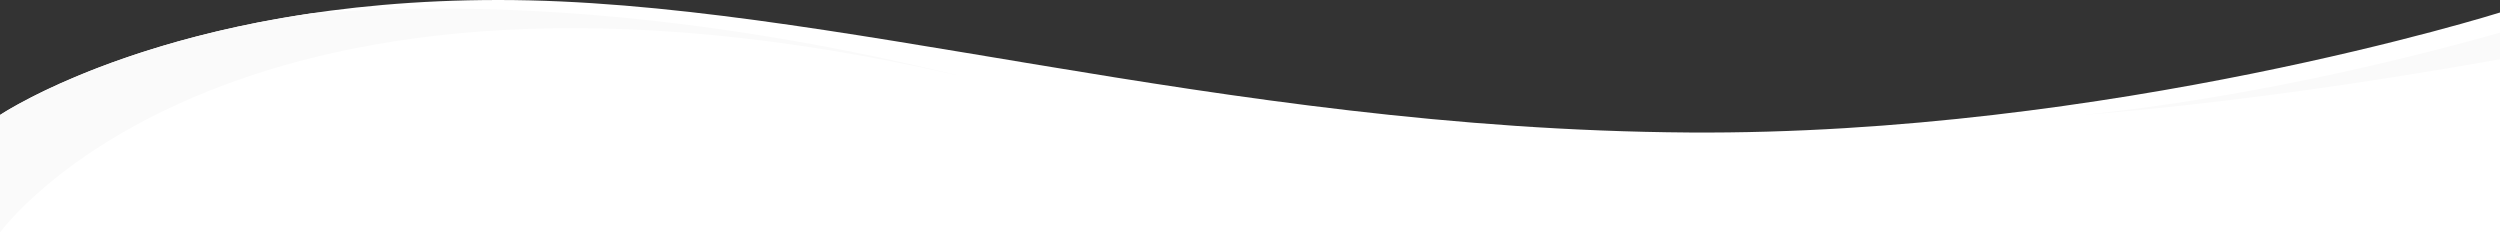
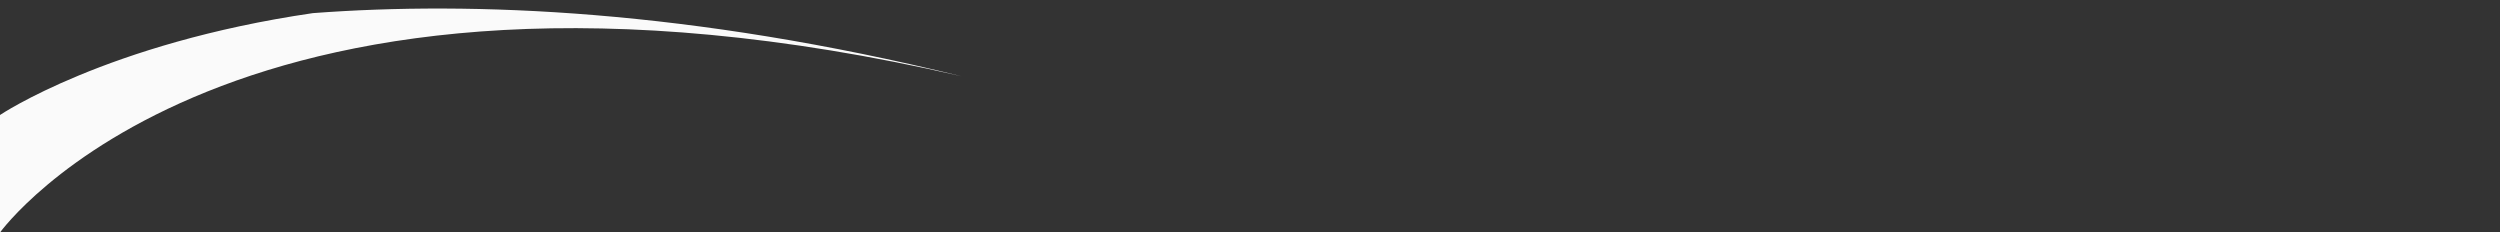
<svg xmlns="http://www.w3.org/2000/svg" version="1.1" id="Layer_1" x="0px" y="0px" viewBox="0 66 2000 186" enable-background="new 0 66 2000 186" xml:space="preserve">
  <rect x="0" y="66" width="2000" height="186" fill="#333333" stroke="none" />
-   <path fill="#FFFFFF" d="M0,252h2000V76c0,0-312.4,98.3-648.7,96C972.5,169.4,661.2,66,398.8,66S0,158,0,158V252z" />
  <g>
-     <path fill="#FAFAFA" d="M1666.3,158c119.4-9.6,238.8-27.7,333.7-44.6V92.1C1919.5,114.8,1797.3,144.3,1666.3,158z" />
    <path fill="#FAFAFA" d="M250.3,76.5C85.2,100.6,0,158,0,158v94l0,0c0,0,185.7-259,769.2-125C551.8,73.6,377.9,66.9,250.3,76.5z" />
  </g>
</svg>